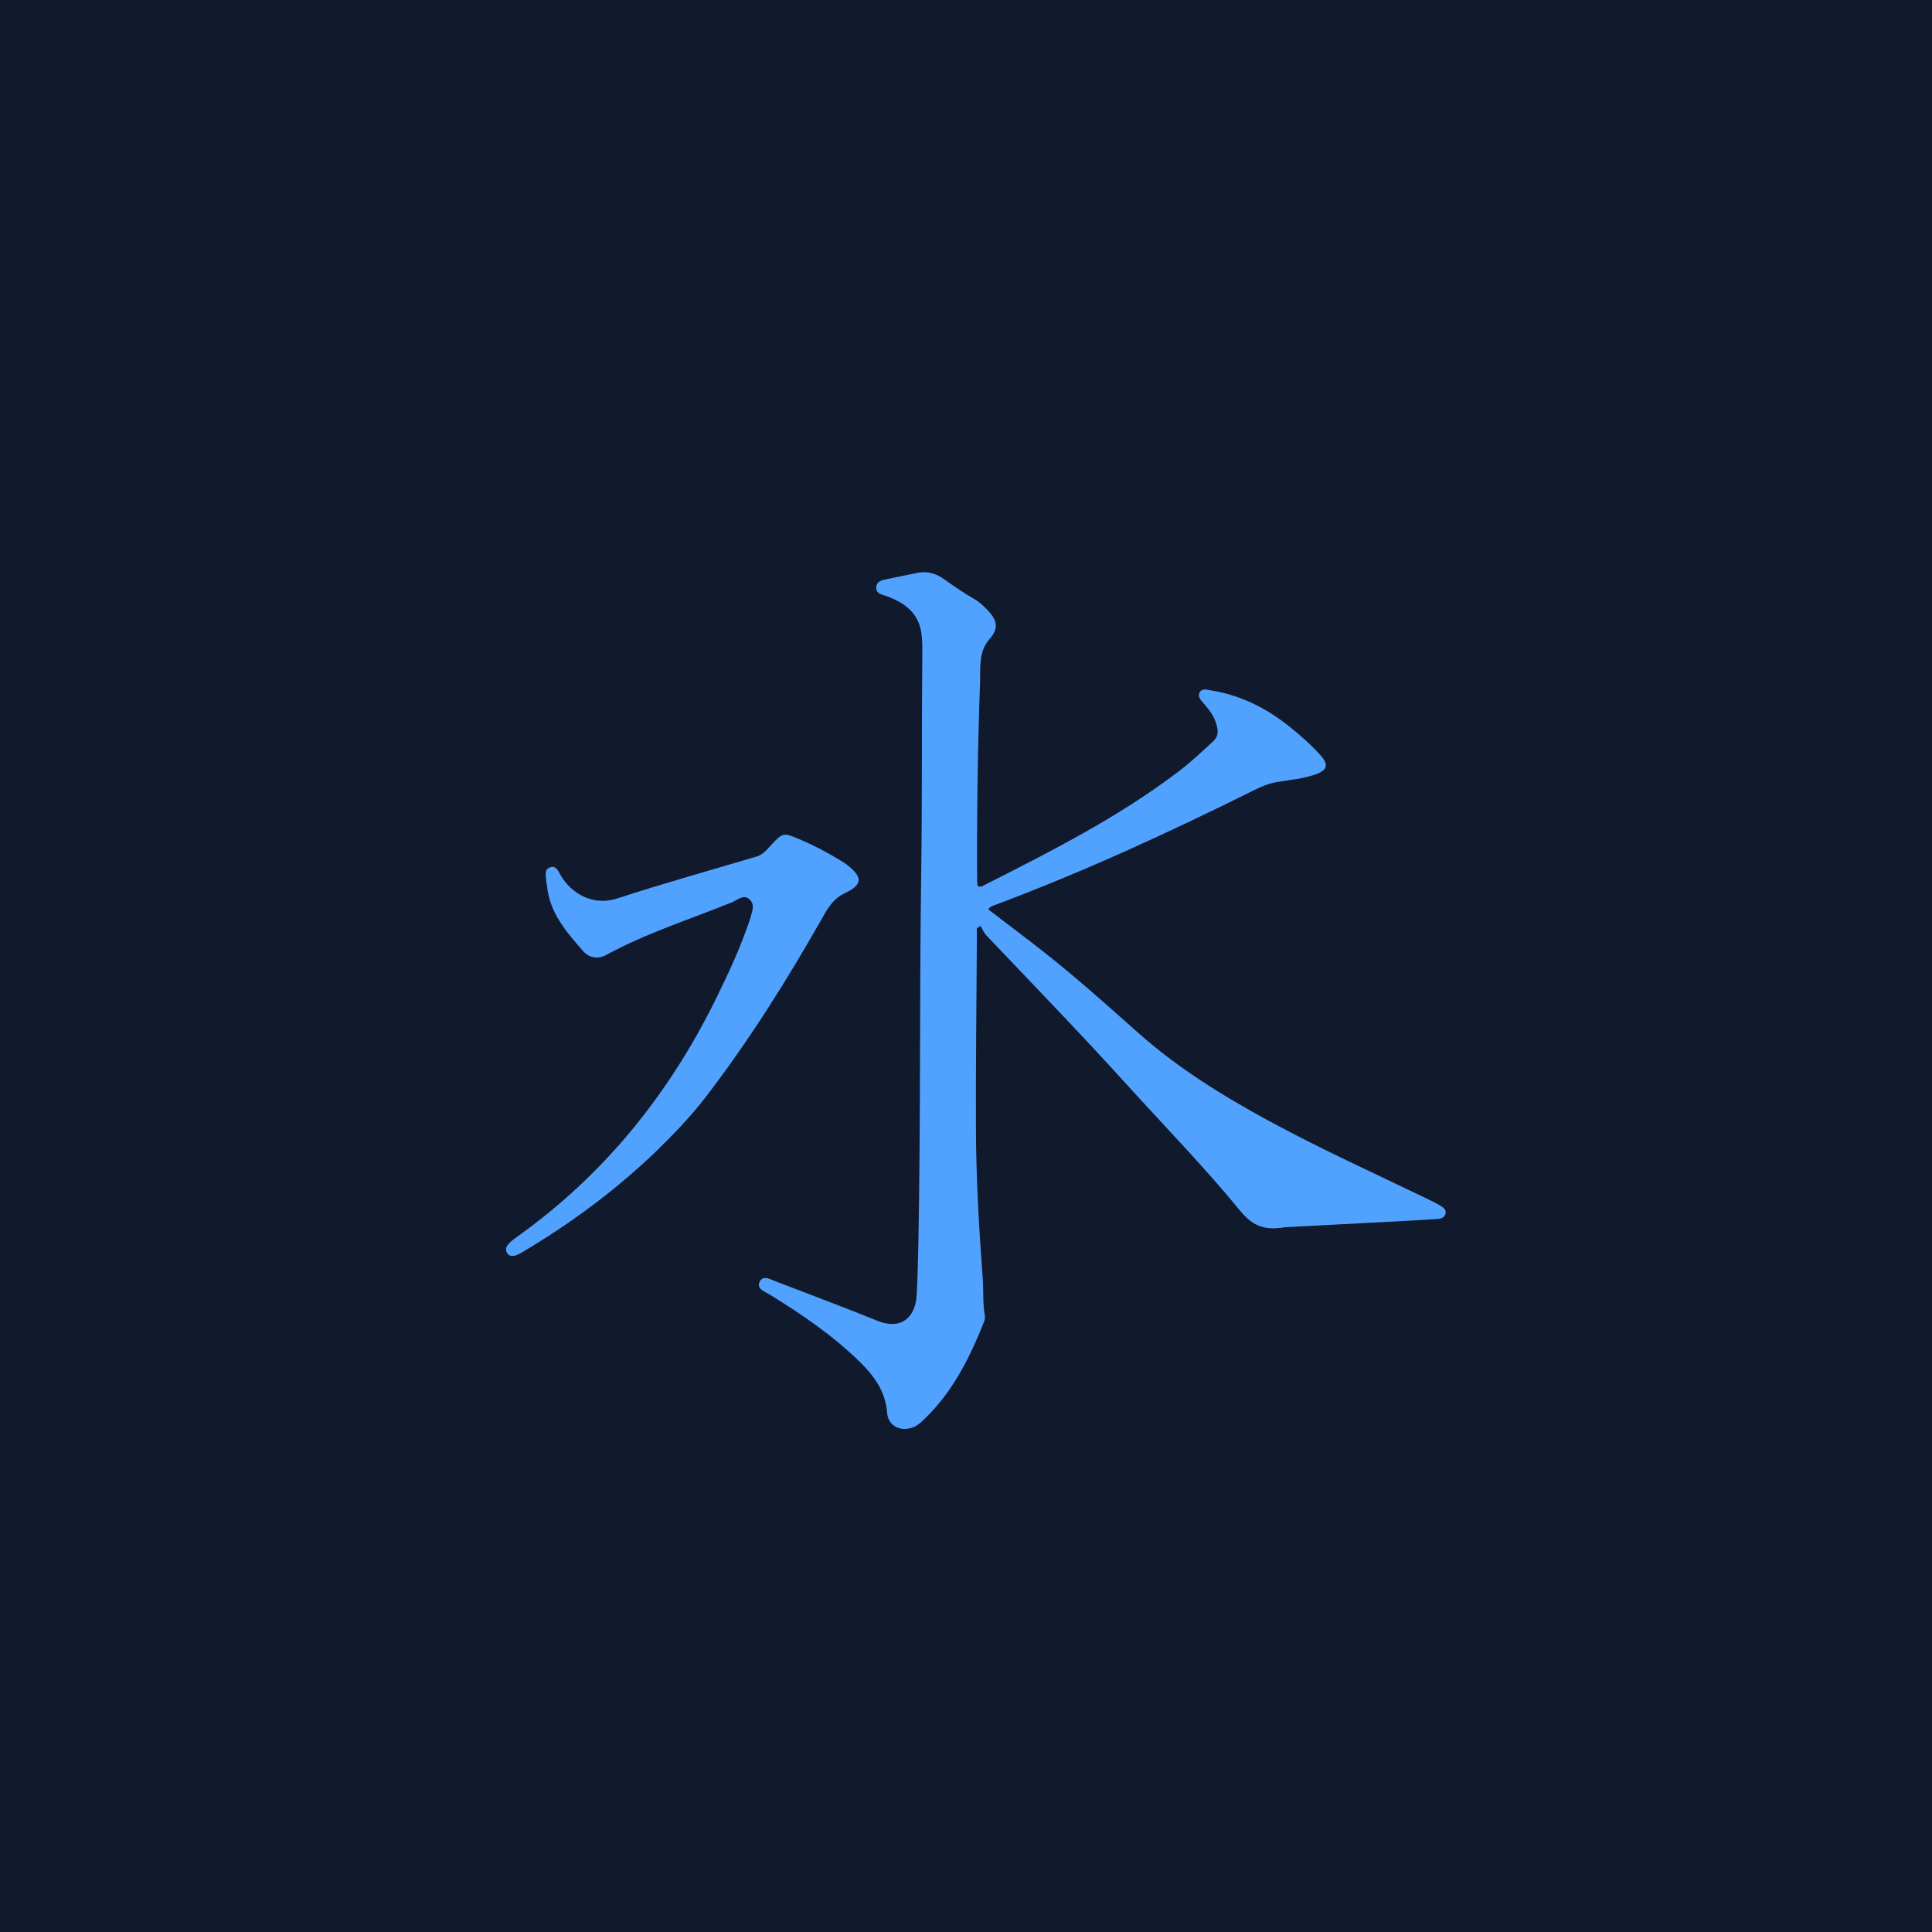
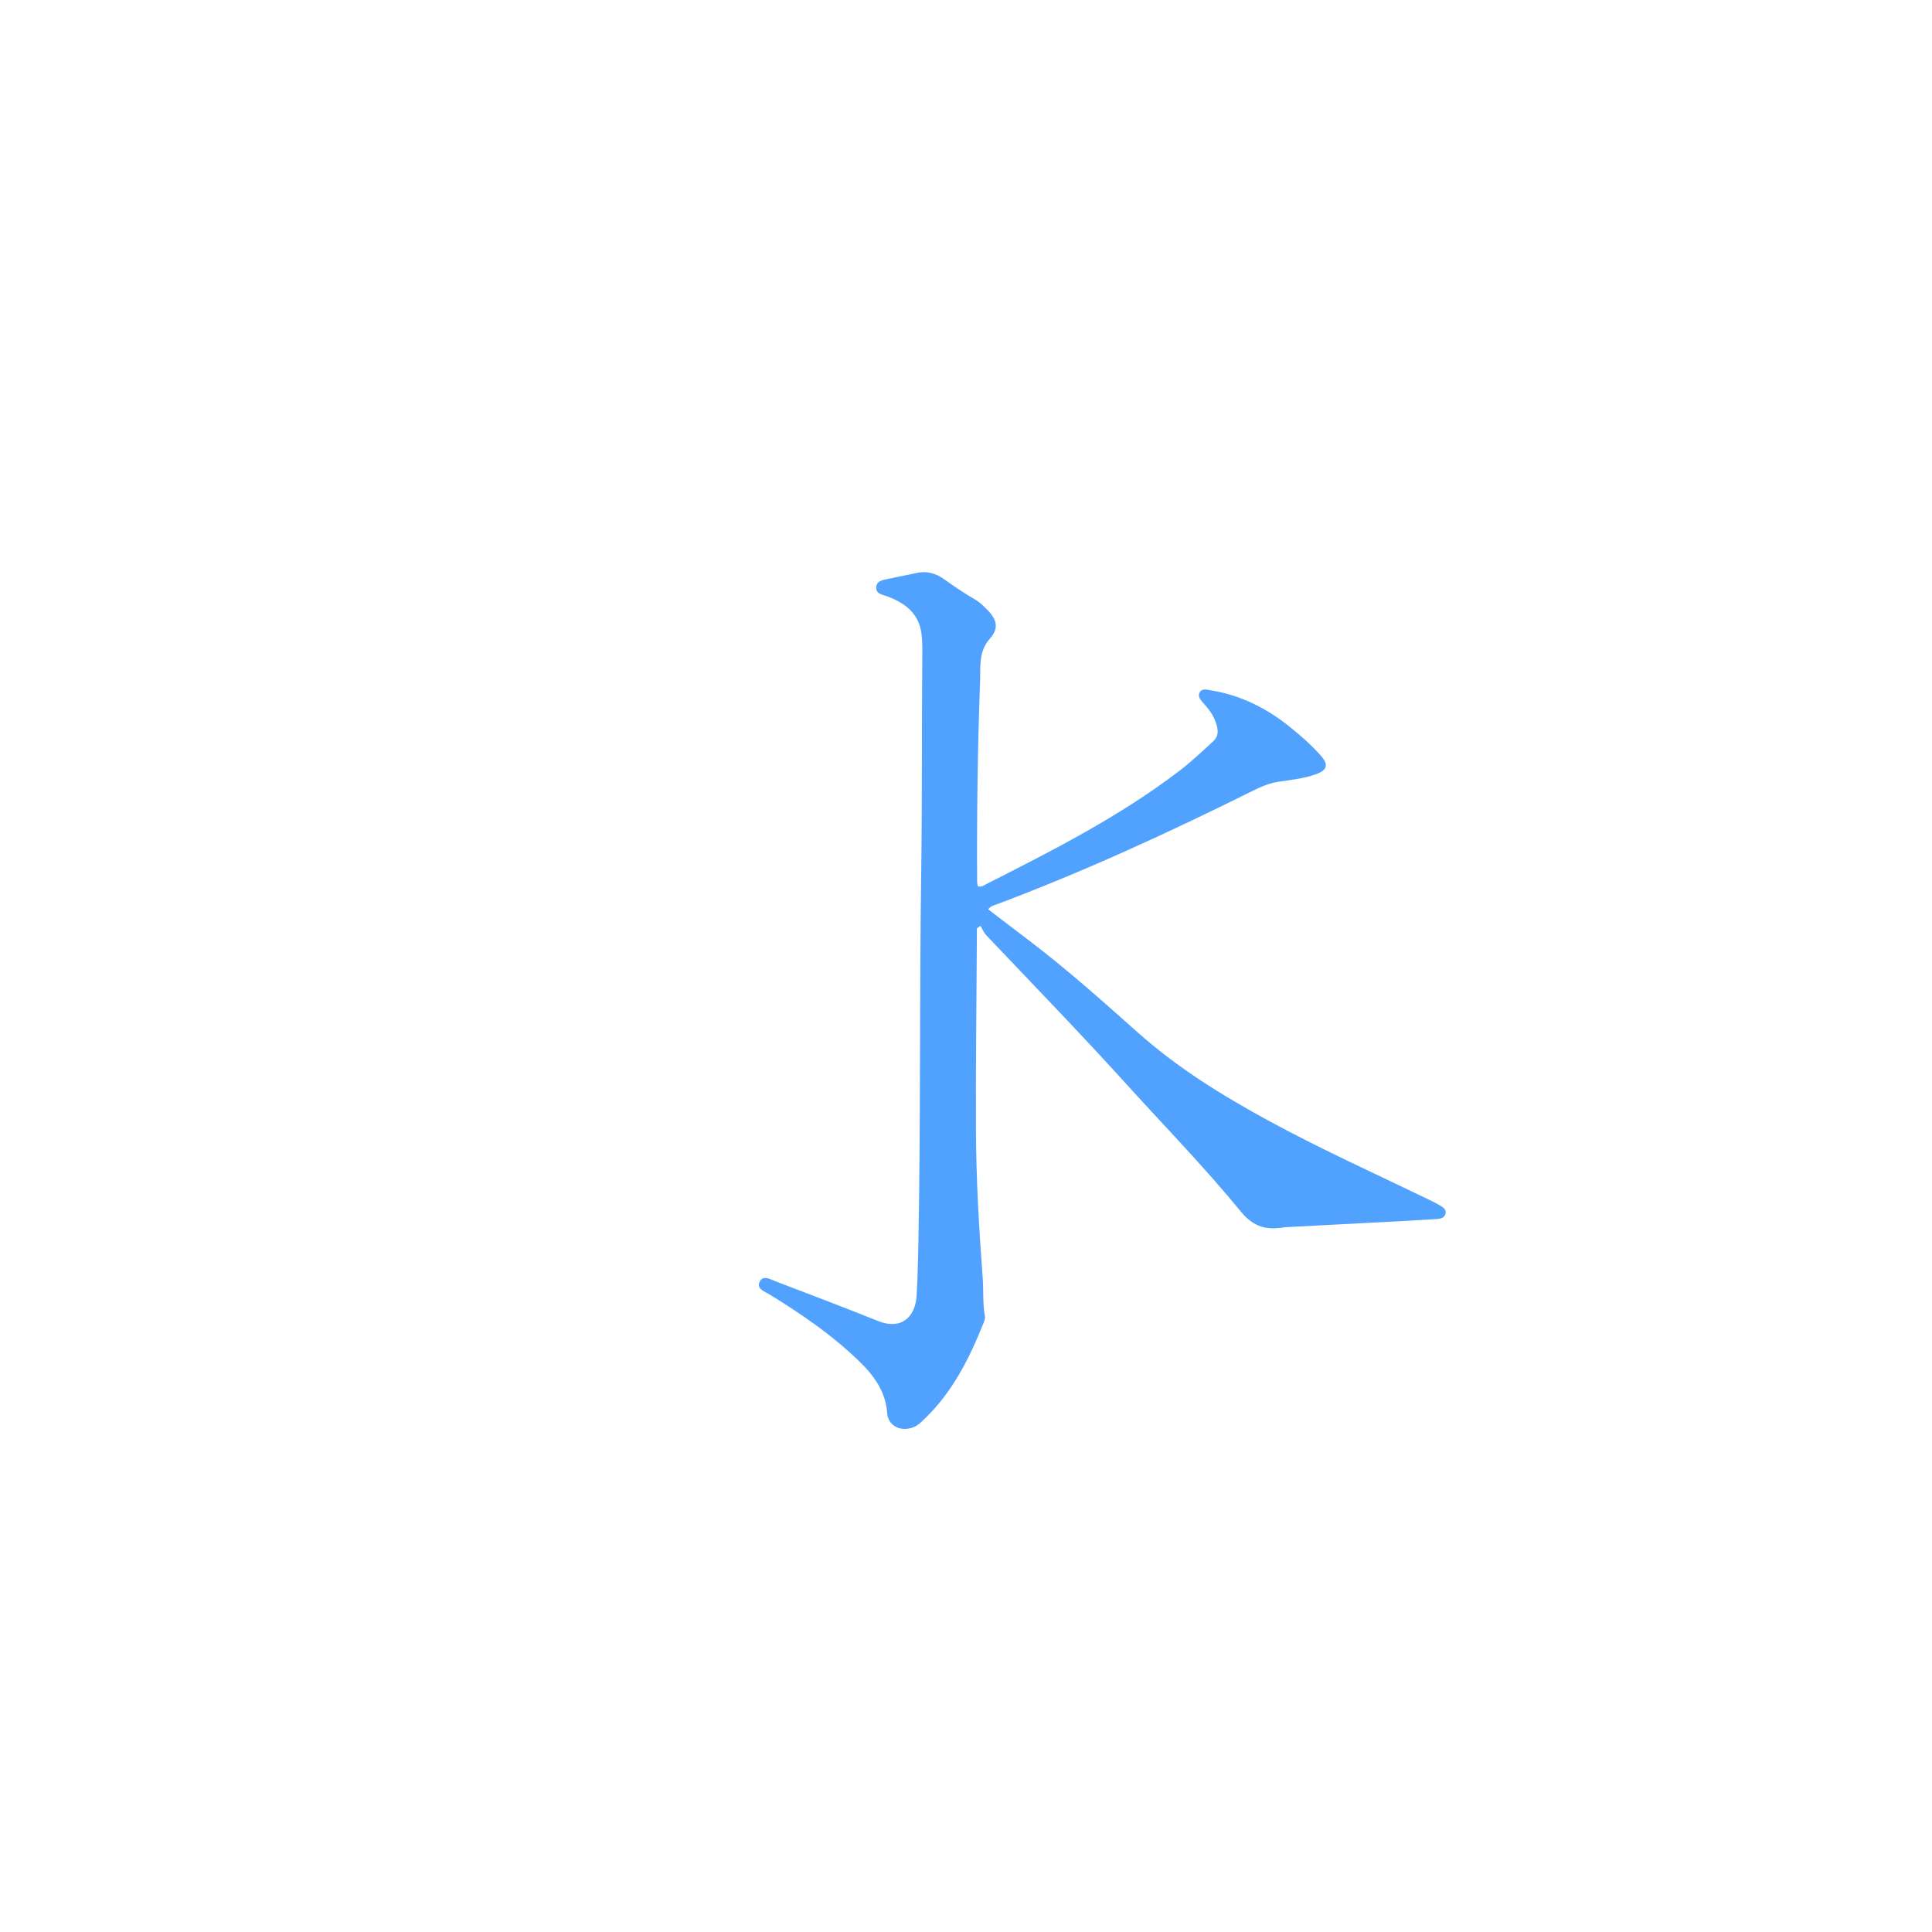
<svg xmlns="http://www.w3.org/2000/svg" version="1.1" width="64" height="64">
  <svg version="1.1" id="SvgjsSvg1006" width="64" height="64" viewBox="0 0 64 64" enable-background="new 0 0 64 64" xml:space="preserve">
-     <rect x="0" y="0" width="64" height="64" fill="#11192d" />
    <g transform="scale(0.062) translate(0, 160)">
      <path fill="#51a2ff" opacity="1" stroke="none" d=" M686.526,495.702   C676.664,497.322 669.953,495.854 662.806,487.133   C643.187,463.194 621.492,440.958 600.676,417.995   C576.614,391.45 551.664,365.743 527.005,339.761   C525.658,338.342 524.889,336.375 523.851,334.664   C523.214,335.131 522.578,335.599 521.941,336.066   C521.941,337.653 521.949,339.24 521.94,340.827   C521.749,375.152 521.3,409.478 521.447,443.801   C521.56,470.271 523.088,496.706 525.073,523.106   C525.572,529.739 524.984,536.432 526.219,543.036   C526.419,544.103 526.1,545.385 525.683,546.433   C518.054,565.596 508.946,583.858 493.727,598.352   C492.038,599.961 490.389,601.614 488.159,602.507   C481.303,605.251 474.5,601.927 473.984,594.899   C473.125,583.199 466.752,574.755 458.839,567.097   C444.507,553.226 428.139,542.071 411.222,531.648   C408.596,530.03 403.872,528.691 405.986,524.626   C407.806,521.125 411.718,523.584 414.533,524.659   C432.734,531.611 450.963,538.503 469.039,545.773   C481.297,550.703 489.105,544.043 489.759,532.024   C490.23,523.379 490.482,514.718 490.651,506.06   C491.95,439.584 491.234,373.091 492.189,306.615   C492.754,267.288 492.423,227.965 492.788,188.642   C492.82,185.154 492.783,181.622 492.284,178.182   C490.726,167.428 483.276,162.003 473.857,158.577   C471.354,157.667 468.102,157.314 468.167,153.973   C468.236,150.414 471.449,149.899 474.311,149.336   C479.696,148.277 485.049,147.055 490.436,146.009   C495.479,145.029 500.203,146.495 504.167,149.294   C509.611,153.139 515.051,156.914 520.841,160.239   C523.531,161.784 525.872,164.091 528.028,166.376   C532.985,171.631 533.518,176.017 528.766,181.382   C522.7,188.231 523.94,196.532 523.653,204.236   C522.331,239.867 521.886,275.524 522.083,311.184   C522.087,311.983 522.316,312.78 522.425,313.48   C524.308,314.197 525.548,313.095 526.827,312.447   C562.503,294.366 598.173,276.279 630.138,251.86   C636.511,246.991 642.305,241.499 648.182,236.076   C651.526,232.99 650.798,229.536 649.585,225.954   C648.221,221.925 645.665,218.648 642.846,215.54   C641.362,213.904 639.718,211.925 641.071,209.778   C642.437,207.612 645.085,208.553 647.098,208.878   C662.776,211.405 676.525,218.274 688.816,228.112   C694.795,232.897 700.591,237.958 705.68,243.71   C709.984,248.574 709.147,251.505 703.103,253.675   C696.472,256.055 689.471,256.69 682.581,257.779   C677.878,258.522 673.672,260.381 669.485,262.461   C624.566,284.779 579.052,305.757 532.046,323.367   C530.677,323.88 529.13,324.17 528.02,325.88   C535.382,331.5 542.739,337.137 550.119,342.744   C570.31,358.082 589.182,374.991 608.107,391.814   C629.189,410.555 652.913,425.242 677.549,438.663   C705.368,453.818 734.24,466.823 762.728,480.616   C764.976,481.705 767.244,482.782 769.376,484.074   C771.056,485.093 773.065,486.278 772.268,488.726   C771.624,490.707 769.689,491.191 767.795,491.315   C762.48,491.663 757.164,491.99 751.845,492.268   C730.227,493.397 708.607,494.505 686.526,495.702  z" />
-       <path fill="#51a2ff" opacity="1" stroke="none" d=" M350.35,455.355   C328.595,476.213 304.785,493.756 279.211,508.954   C278.355,509.463 277.48,509.958 276.568,510.355   C274.623,511.202 272.448,511.617 271.077,509.724   C269.554,507.622 270.699,505.534 272.338,503.943   C273.644,502.675 275.166,501.616 276.654,500.551   C322.756,467.559 357.228,424.872 382.244,374.235   C388.888,360.786 395.203,347.22 400.064,333.011   C400.279,332.382 400.543,331.765 400.709,331.123   C401.617,327.622 403.619,323.707 400.674,320.705   C397.463,317.432 394.08,320.892 391.112,322.094   C368.606,331.211 345.346,338.529 323.911,350.22   C319.412,352.674 314.724,351.783 311.536,348.142   C302.536,337.865 293.441,327.497 292.231,312.893   C292.191,312.401 291.898,311.92 291.905,311.437   C291.944,308.586 290.222,304.789 293.817,303.429   C297.249,302.13 298.447,305.807 299.832,308.117   C305.26,317.174 316.696,324.295 329.658,320.071   C354.33,312.032 379.341,305.032 404.225,297.649   C407.655,296.631 409.702,294.035 411.953,291.583   C418.162,284.82 418.613,284.801 426.868,288.284   C434.559,291.528 441.93,295.365 449.036,299.725   C450.312,300.507 451.597,301.296 452.77,302.219   C461.074,308.755 460.903,312.75 451.333,317.234   C445.704,319.872 442.808,324.348 440.008,329.291   C420.946,362.938 400.491,395.683 376.875,426.366   C368.935,436.683 359.92,446.038 350.35,455.355  z" />
    </g>
  </svg>
  <style>@media (prefers-color-scheme: light) { :root { filter: none; } }
@media (prefers-color-scheme: dark) { :root { filter: none; } }
</style>
</svg>